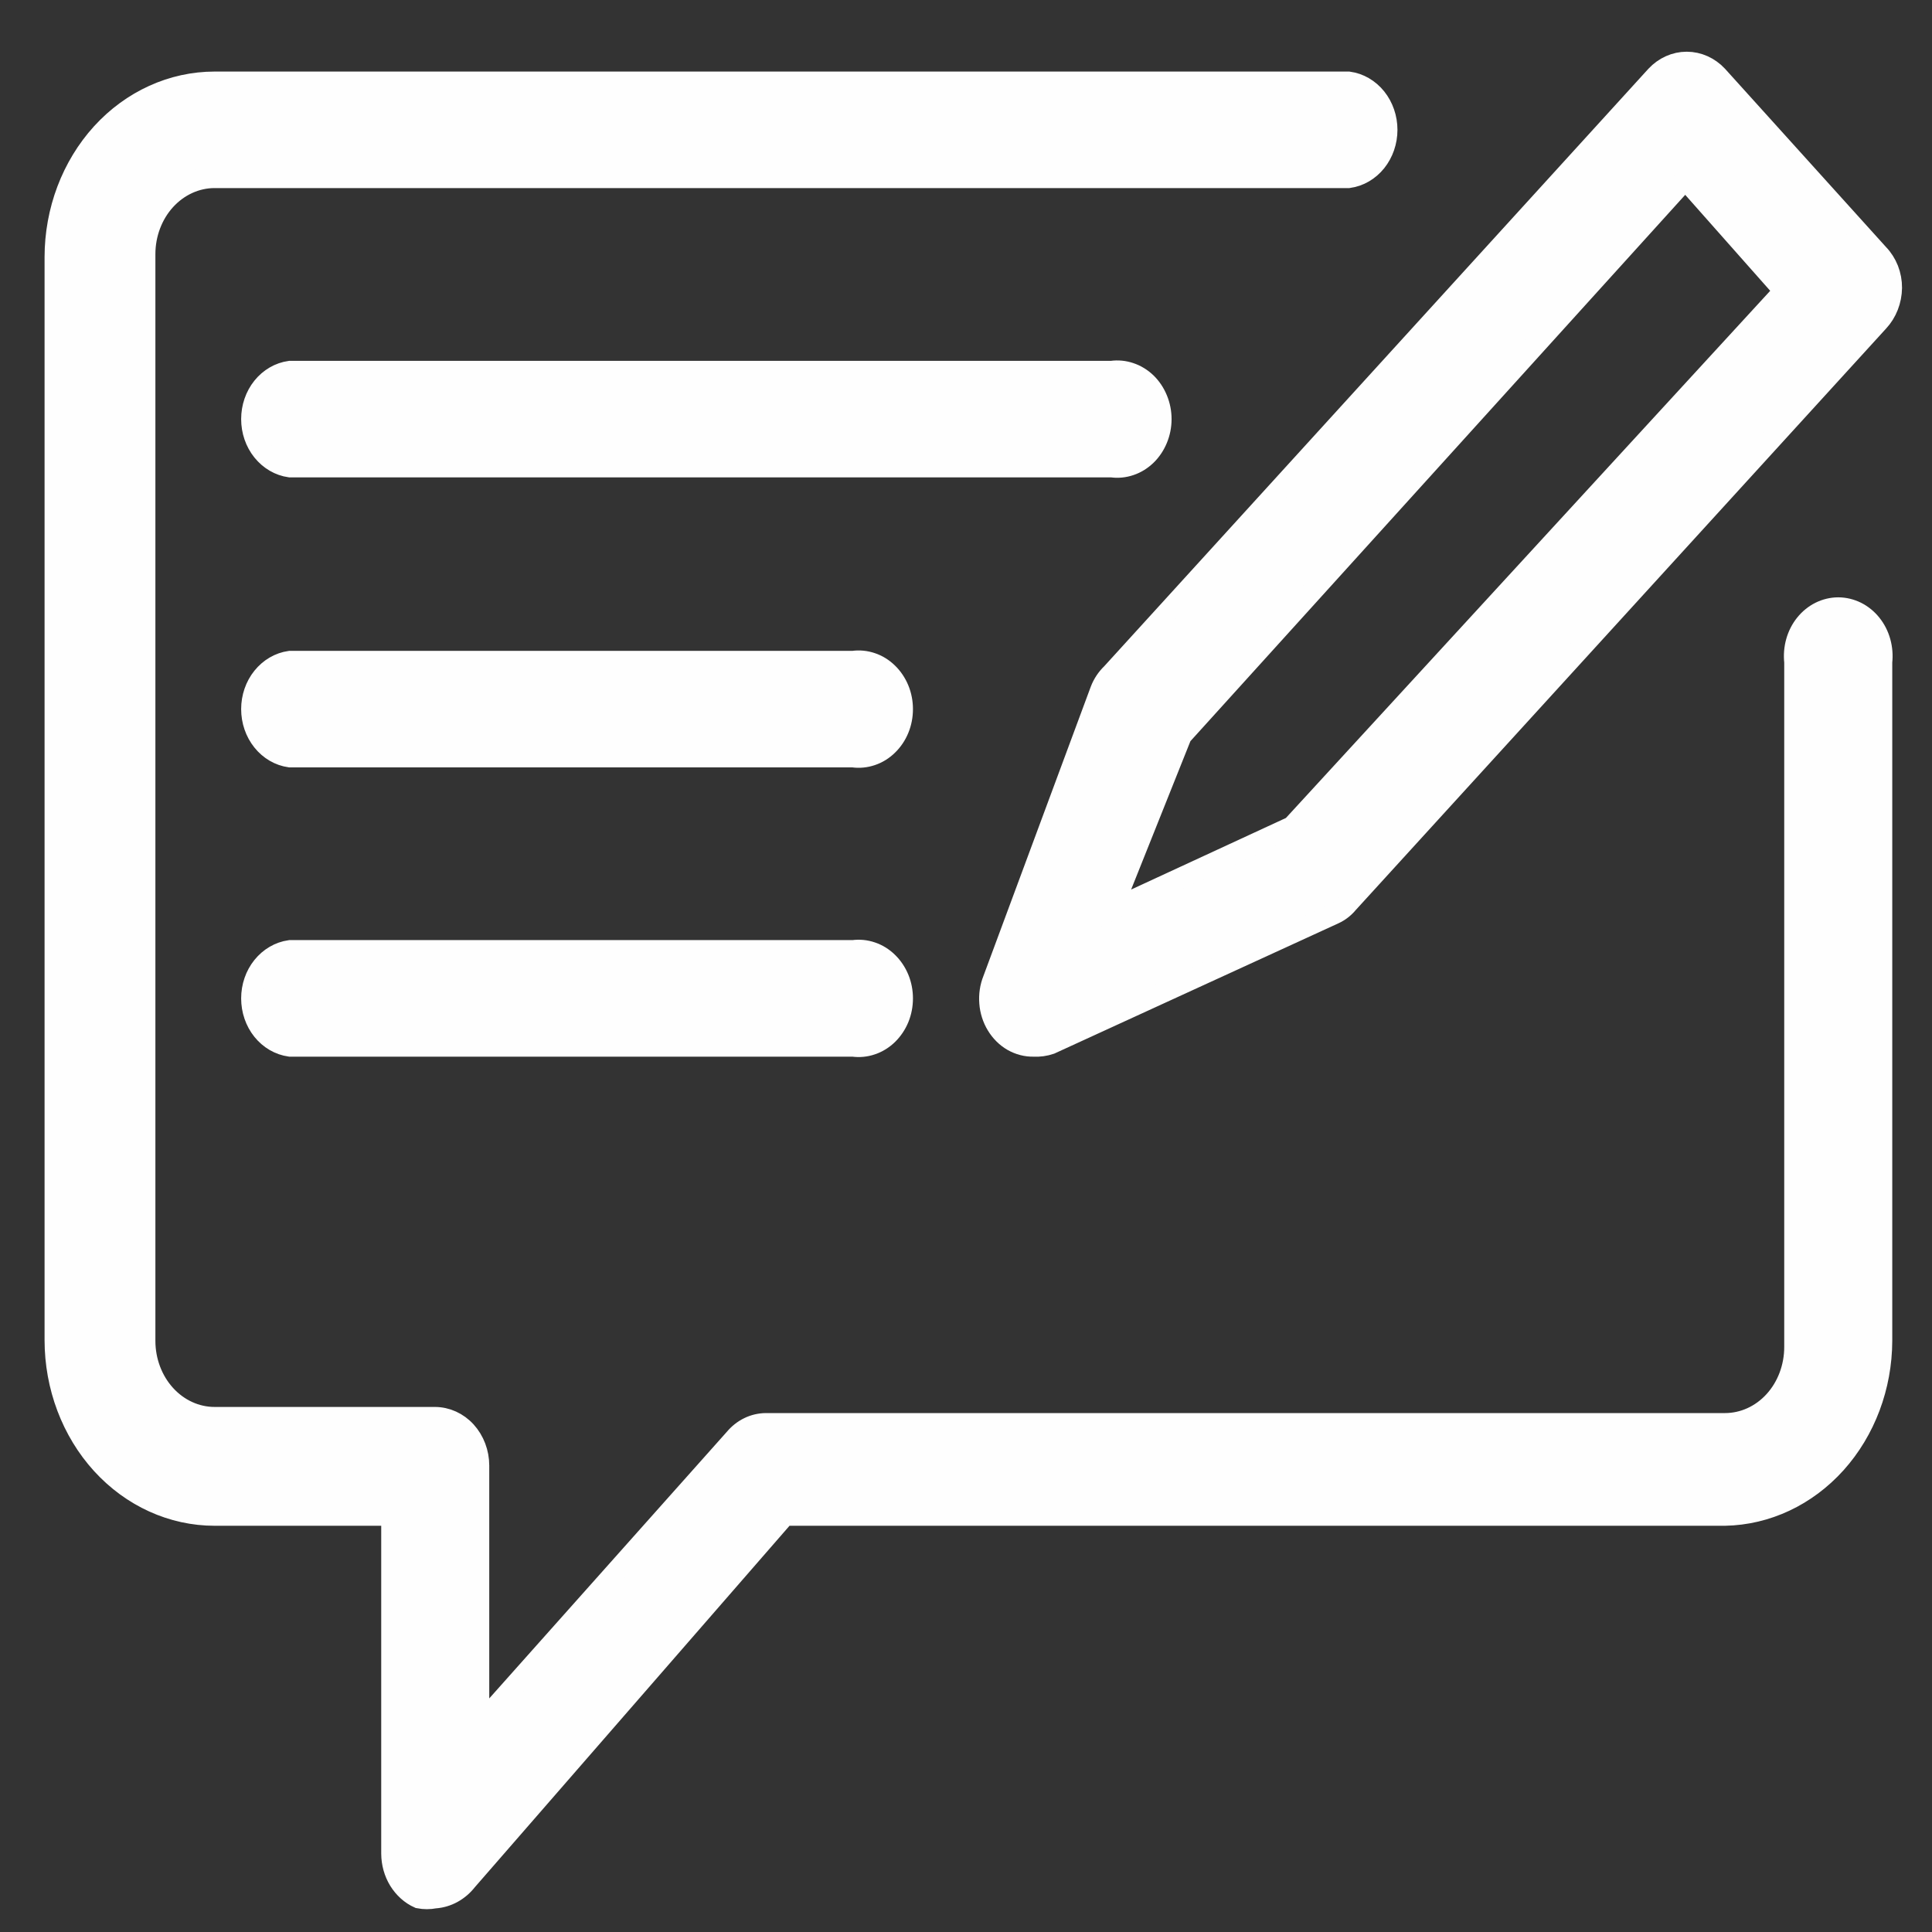
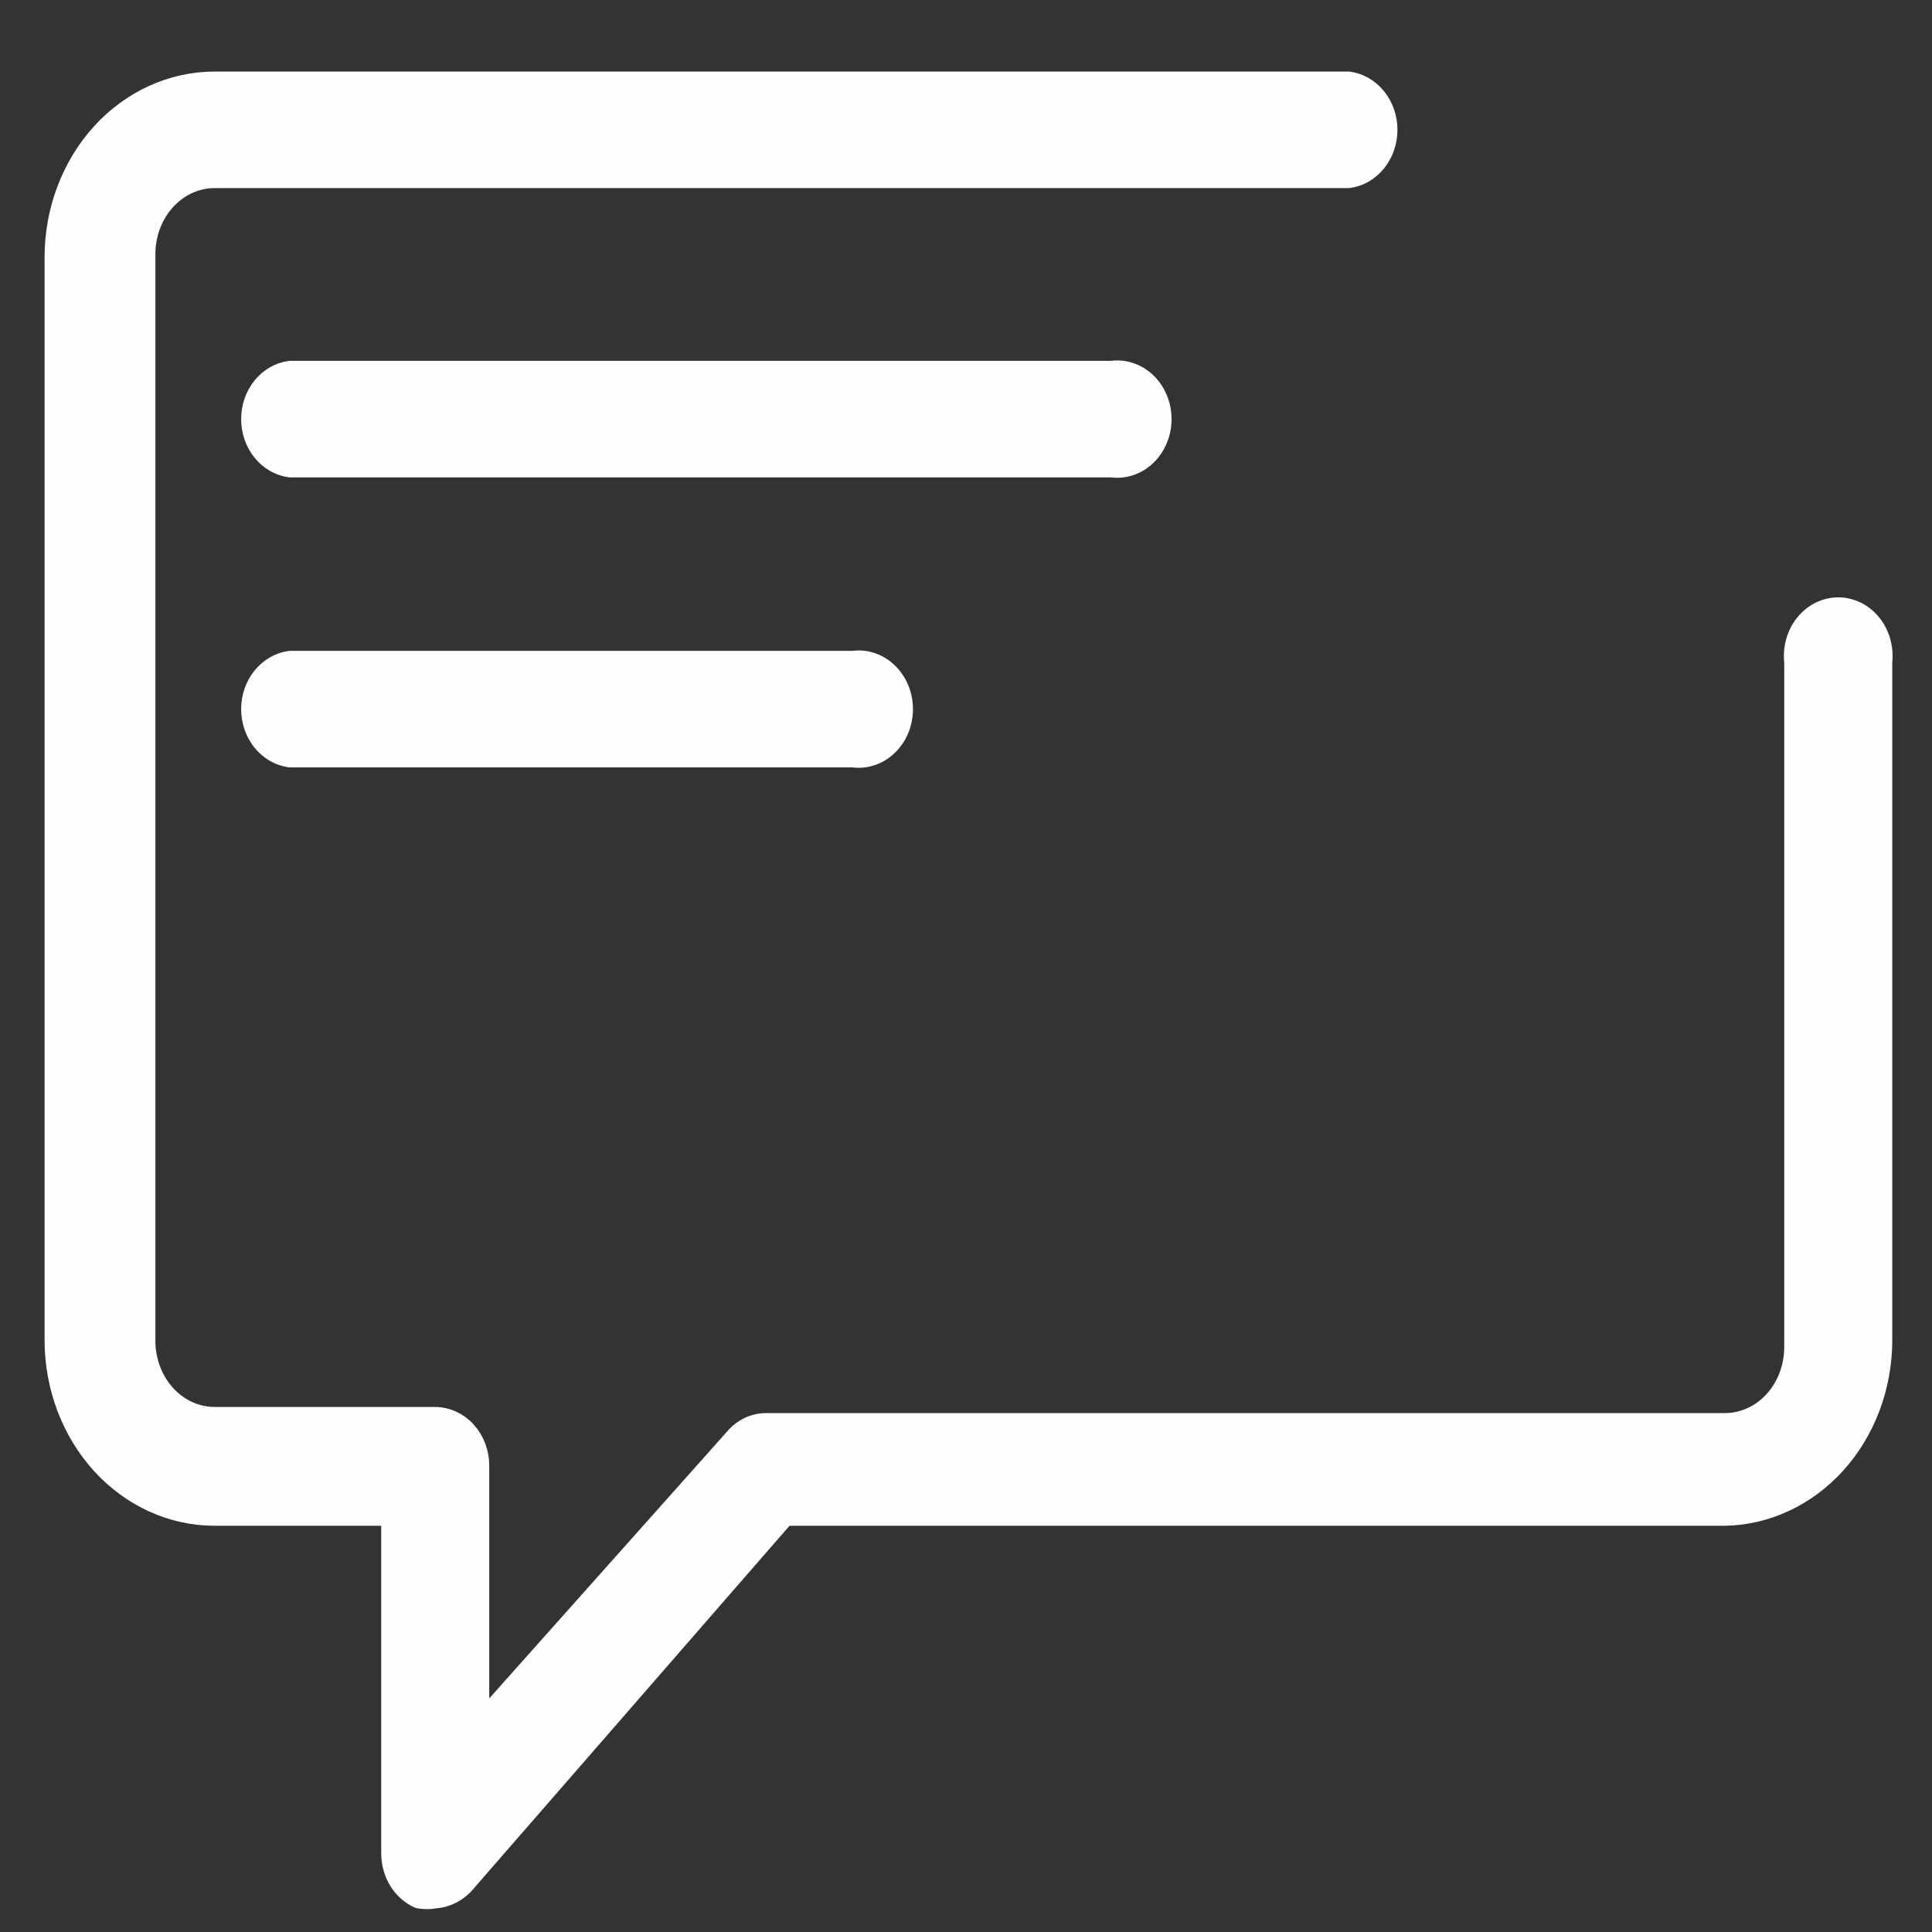
<svg xmlns="http://www.w3.org/2000/svg" width="36" height="36" viewBox="0 0 36 36" fill="none">
  <rect x="0" y="0" width="36" height="36" fill="#333333" stroke="none" />
  <path d="M8.103 35.366C8.005 35.385 7.904 35.385 7.805 35.366C7.655 35.299 7.528 35.184 7.437 35.037C7.347 34.89 7.299 34.717 7.298 34.539V28.236H3.999C3.211 28.236 2.454 27.892 1.896 27.28C1.339 26.668 1.025 25.837 1.025 24.971V4.793C1.025 3.927 1.339 3.097 1.896 2.484C2.454 1.872 3.211 1.528 3.999 1.528H25.13C25.327 1.555 25.509 1.661 25.641 1.825C25.772 1.989 25.845 2.2 25.845 2.419C25.845 2.638 25.772 2.849 25.641 3.013C25.509 3.177 25.327 3.283 25.13 3.31H3.999C3.655 3.31 3.325 3.461 3.081 3.728C2.838 3.995 2.701 4.358 2.701 4.736V24.985C2.701 25.363 2.838 25.726 3.081 25.993C3.325 26.261 3.655 26.411 3.999 26.411H8.103C8.32 26.411 8.529 26.506 8.682 26.674C8.835 26.843 8.922 27.071 8.922 27.309V32.158L13.688 26.81C13.762 26.721 13.852 26.649 13.953 26.6C14.053 26.551 14.162 26.526 14.272 26.525H32.143C32.487 26.525 32.818 26.375 33.061 26.108C33.305 25.84 33.441 25.477 33.441 25.099V12.337C33.427 12.21 33.437 12.082 33.471 11.96C33.505 11.838 33.562 11.726 33.639 11.63C33.716 11.534 33.81 11.458 33.916 11.405C34.022 11.353 34.137 11.325 34.253 11.325C34.369 11.325 34.484 11.353 34.59 11.405C34.696 11.458 34.79 11.534 34.867 11.63C34.944 11.726 35.001 11.838 35.035 11.96C35.069 12.082 35.079 12.21 35.065 12.337V24.985C35.062 25.839 34.754 26.657 34.208 27.265C33.661 27.873 32.92 28.221 32.143 28.236H14.623L8.701 35.038C8.626 35.134 8.535 35.212 8.432 35.269C8.33 35.325 8.218 35.358 8.103 35.366Z" fill="#FEFEFE" stroke="#FEFEFE" stroke-width="0.389" />
  <path d="M20.715 8.701H5.403C5.205 8.673 5.024 8.567 4.892 8.403C4.76 8.239 4.688 8.028 4.688 7.809C4.688 7.591 4.76 7.379 4.892 7.215C5.024 7.051 5.205 6.946 5.403 6.918H20.715C20.83 6.902 20.947 6.913 21.058 6.951C21.169 6.988 21.271 7.051 21.359 7.135C21.446 7.22 21.515 7.323 21.563 7.44C21.611 7.556 21.636 7.682 21.636 7.809C21.636 7.937 21.611 8.063 21.563 8.179C21.515 8.295 21.446 8.399 21.359 8.483C21.271 8.568 21.169 8.631 21.058 8.668C20.947 8.706 20.83 8.717 20.715 8.701Z" fill="#FEFEFE" stroke="#FEFEFE" stroke-width="0.389" />
  <path d="M15.896 14.105H5.403C5.205 14.077 5.024 13.972 4.892 13.807C4.76 13.643 4.688 13.432 4.688 13.213C4.688 12.995 4.76 12.784 4.892 12.62C5.024 12.456 5.205 12.35 5.403 12.322H15.896C16.012 12.306 16.129 12.317 16.24 12.355C16.351 12.392 16.453 12.455 16.54 12.54C16.627 12.624 16.697 12.728 16.745 12.844C16.793 12.96 16.817 13.086 16.817 13.213C16.817 13.341 16.793 13.467 16.745 13.583C16.697 13.7 16.627 13.803 16.54 13.887C16.453 13.972 16.351 14.035 16.24 14.072C16.129 14.11 16.012 14.121 15.896 14.105Z" fill="#FEFEFE" stroke="#FEFEFE" stroke-width="0.389" />
-   <path d="M15.896 19.495H5.403C5.205 19.467 5.024 19.362 4.892 19.198C4.76 19.034 4.688 18.822 4.688 18.604C4.688 18.385 4.76 18.174 4.892 18.01C5.024 17.846 5.205 17.74 5.403 17.712H15.896C16.012 17.696 16.129 17.707 16.24 17.745C16.351 17.782 16.453 17.845 16.54 17.93C16.627 18.014 16.697 18.118 16.745 18.234C16.793 18.35 16.817 18.476 16.817 18.604C16.817 18.731 16.793 18.857 16.745 18.974C16.697 19.09 16.627 19.193 16.54 19.278C16.453 19.362 16.351 19.425 16.24 19.462C16.129 19.5 16.012 19.511 15.896 19.495Z" fill="#FEFEFE" stroke="#FEFEFE" stroke-width="0.389" />
-   <path d="M19.26 19.495C19.125 19.498 18.991 19.463 18.871 19.395C18.751 19.326 18.649 19.225 18.574 19.101C18.499 18.978 18.453 18.835 18.442 18.687C18.43 18.539 18.452 18.39 18.507 18.254L20.507 12.864C20.553 12.743 20.625 12.636 20.715 12.55L30.858 1.414C31.011 1.25 31.216 1.158 31.429 1.158C31.643 1.158 31.848 1.25 32.001 1.414L35.001 4.736C35.079 4.816 35.141 4.914 35.184 5.022C35.226 5.13 35.248 5.246 35.247 5.364C35.244 5.6 35.155 5.826 35.001 5.991L25.117 16.828C25.045 16.915 24.957 16.983 24.858 17.028L19.572 19.452C19.471 19.486 19.366 19.501 19.26 19.495ZM22.014 13.706L20.715 16.957L24.078 15.402L33.247 5.421L31.403 3.339L22.014 13.706Z" fill="#FEFEFE" stroke="#FEFEFE" stroke-width="0.389" />
</svg>